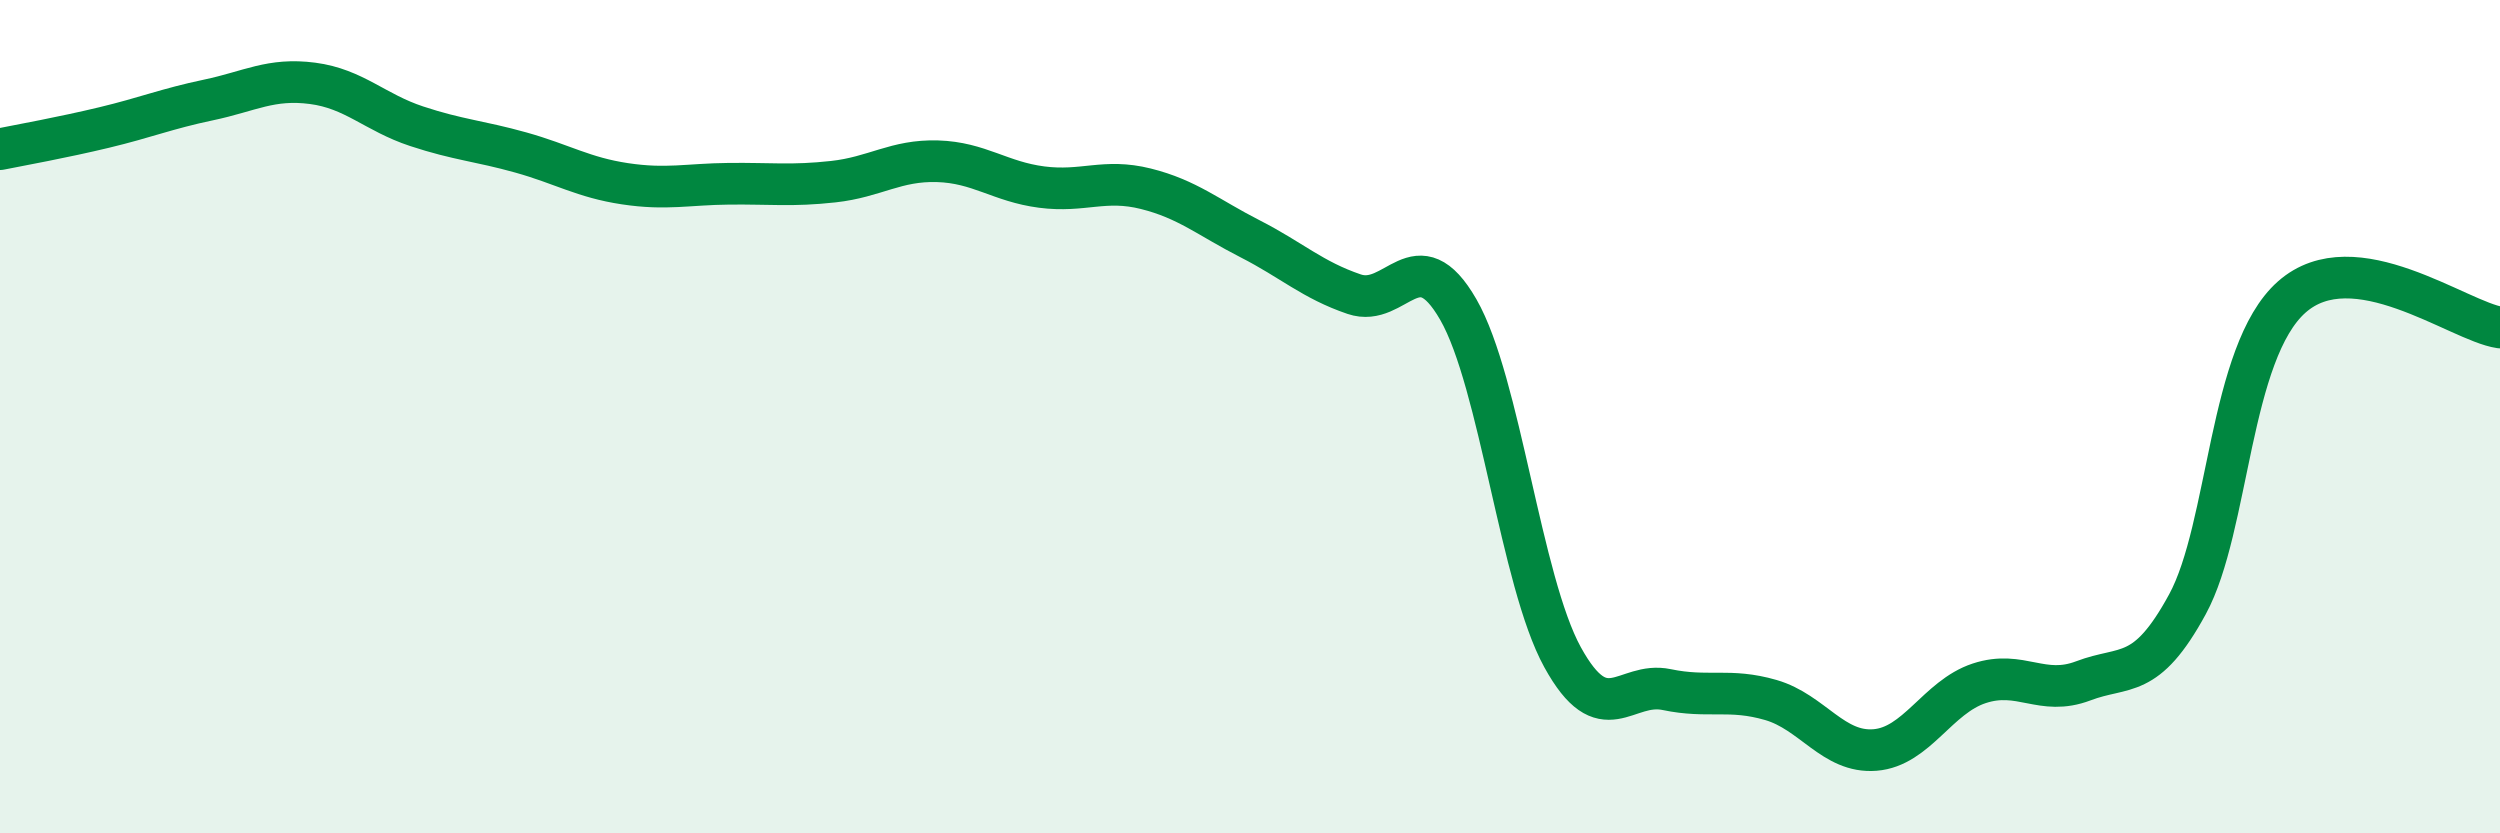
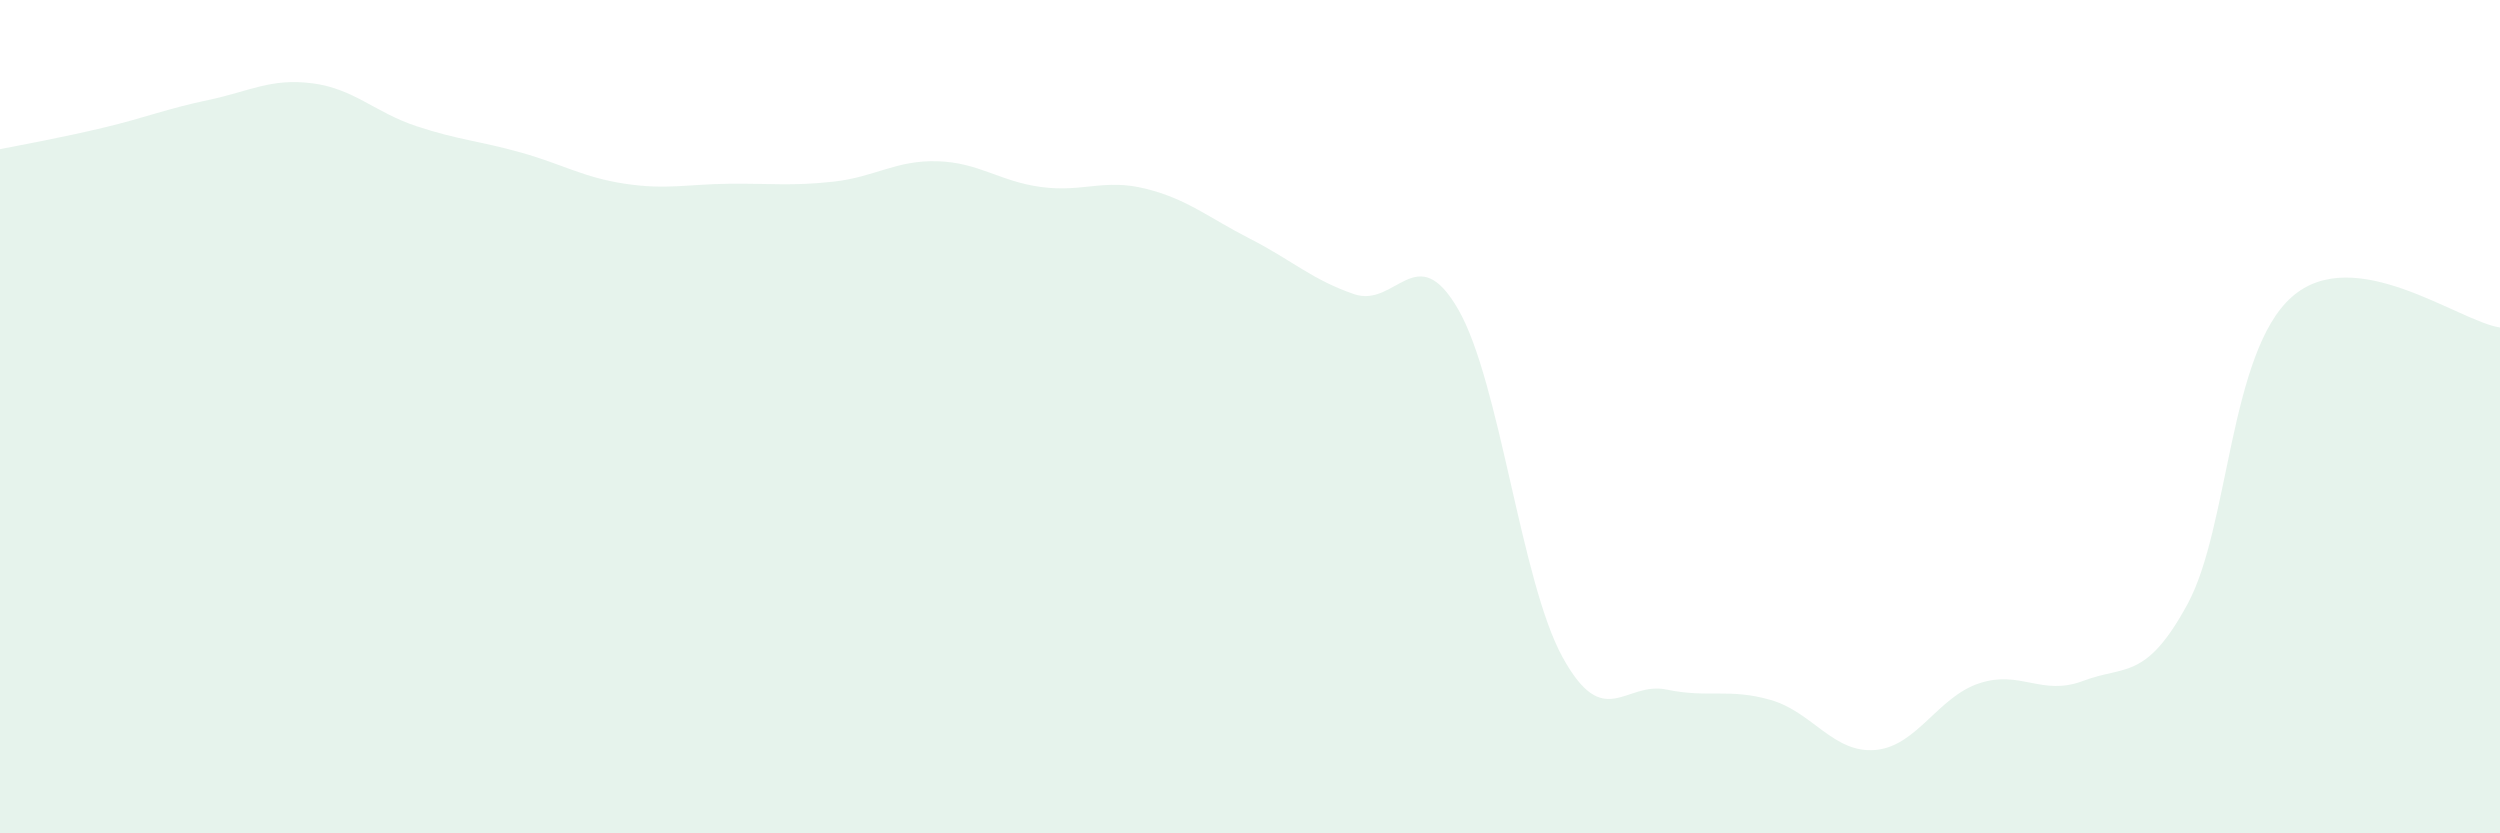
<svg xmlns="http://www.w3.org/2000/svg" width="60" height="20" viewBox="0 0 60 20">
  <path d="M 0,3.58 C 0.5,3.48 1.5,3.3 2.5,3.06 C 3.5,2.82 4,2.61 5,2.4 C 6,2.19 6.5,1.87 7.5,2 C 8.5,2.13 9,2.7 10,3.03 C 11,3.36 11.5,3.38 12.5,3.66 C 13.5,3.94 14,4.26 15,4.41 C 16,4.56 16.5,4.42 17.5,4.41 C 18.5,4.4 19,4.47 20,4.36 C 21,4.25 21.5,3.84 22.5,3.87 C 23.5,3.9 24,4.36 25,4.49 C 26,4.62 26.5,4.28 27.5,4.53 C 28.5,4.78 29,5.22 30,5.73 C 31,6.24 31.5,6.72 32.5,7.06 C 33.5,7.4 34,5.69 35,7.43 C 36,9.17 36.5,13.95 37.5,15.77 C 38.5,17.59 39,16.34 40,16.55 C 41,16.76 41.5,16.51 42.5,16.8 C 43.5,17.09 44,18.08 45,18 C 46,17.92 46.5,16.73 47.5,16.4 C 48.5,16.07 49,16.72 50,16.34 C 51,15.96 51.5,16.34 52.5,14.5 C 53.5,12.66 53.5,8.46 55,7.13 C 56.5,5.8 59,7.71 60,7.86L60 20L0 20Z" fill="#008740" opacity="0.1" stroke-linecap="round" stroke-linejoin="round" />
-   <path d="M 0,3.58 C 0.5,3.48 1.5,3.3 2.5,3.06 C 3.5,2.82 4,2.61 5,2.4 C 6,2.19 6.5,1.87 7.5,2 C 8.5,2.13 9,2.7 10,3.03 C 11,3.36 11.5,3.38 12.5,3.66 C 13.5,3.94 14,4.26 15,4.41 C 16,4.56 16.5,4.42 17.5,4.41 C 18.5,4.4 19,4.47 20,4.36 C 21,4.25 21.5,3.84 22.5,3.87 C 23.5,3.9 24,4.36 25,4.49 C 26,4.62 26.5,4.28 27.5,4.53 C 28.5,4.78 29,5.22 30,5.73 C 31,6.24 31.5,6.72 32.5,7.06 C 33.5,7.4 34,5.69 35,7.43 C 36,9.17 36.5,13.95 37.5,15.77 C 38.5,17.59 39,16.34 40,16.55 C 41,16.76 41.5,16.51 42.5,16.8 C 43.5,17.09 44,18.08 45,18 C 46,17.92 46.5,16.73 47.5,16.4 C 48.5,16.07 49,16.72 50,16.34 C 51,15.96 51.5,16.34 52.5,14.5 C 53.5,12.66 53.5,8.46 55,7.13 C 56.5,5.8 59,7.71 60,7.86" stroke="#008740" stroke-width="1" fill="none" stroke-linecap="round" stroke-linejoin="round" />
</svg>